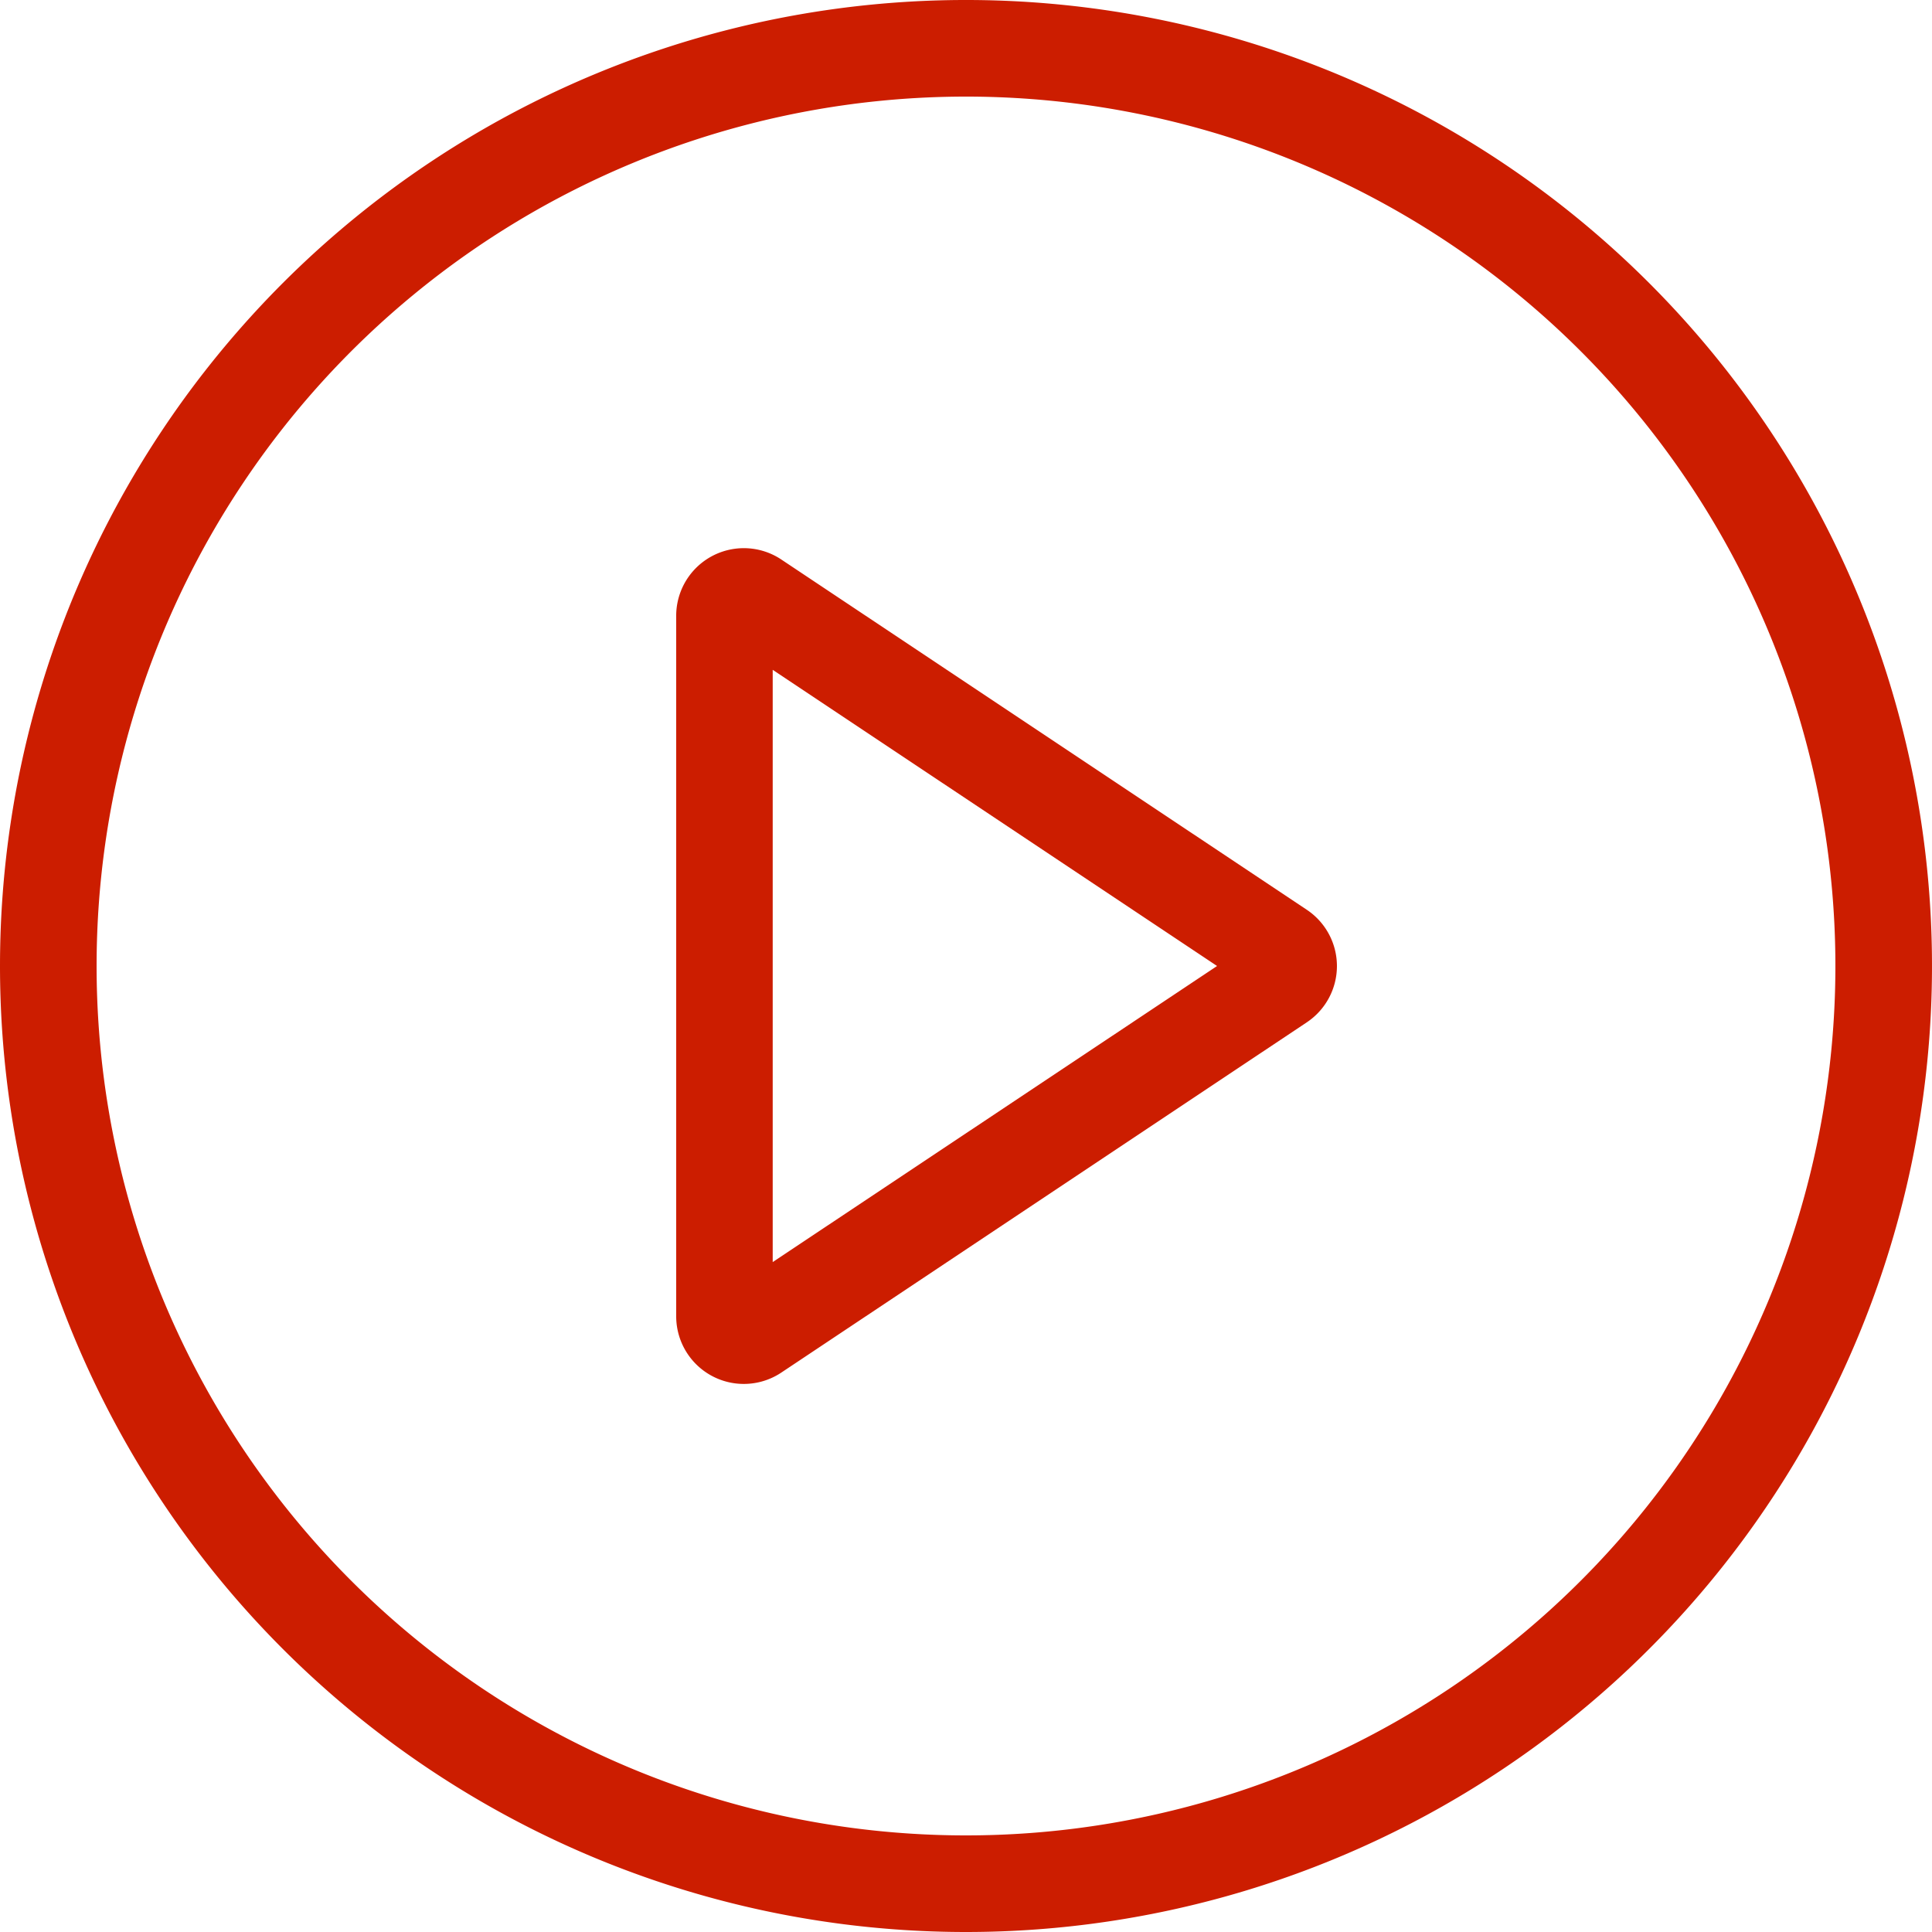
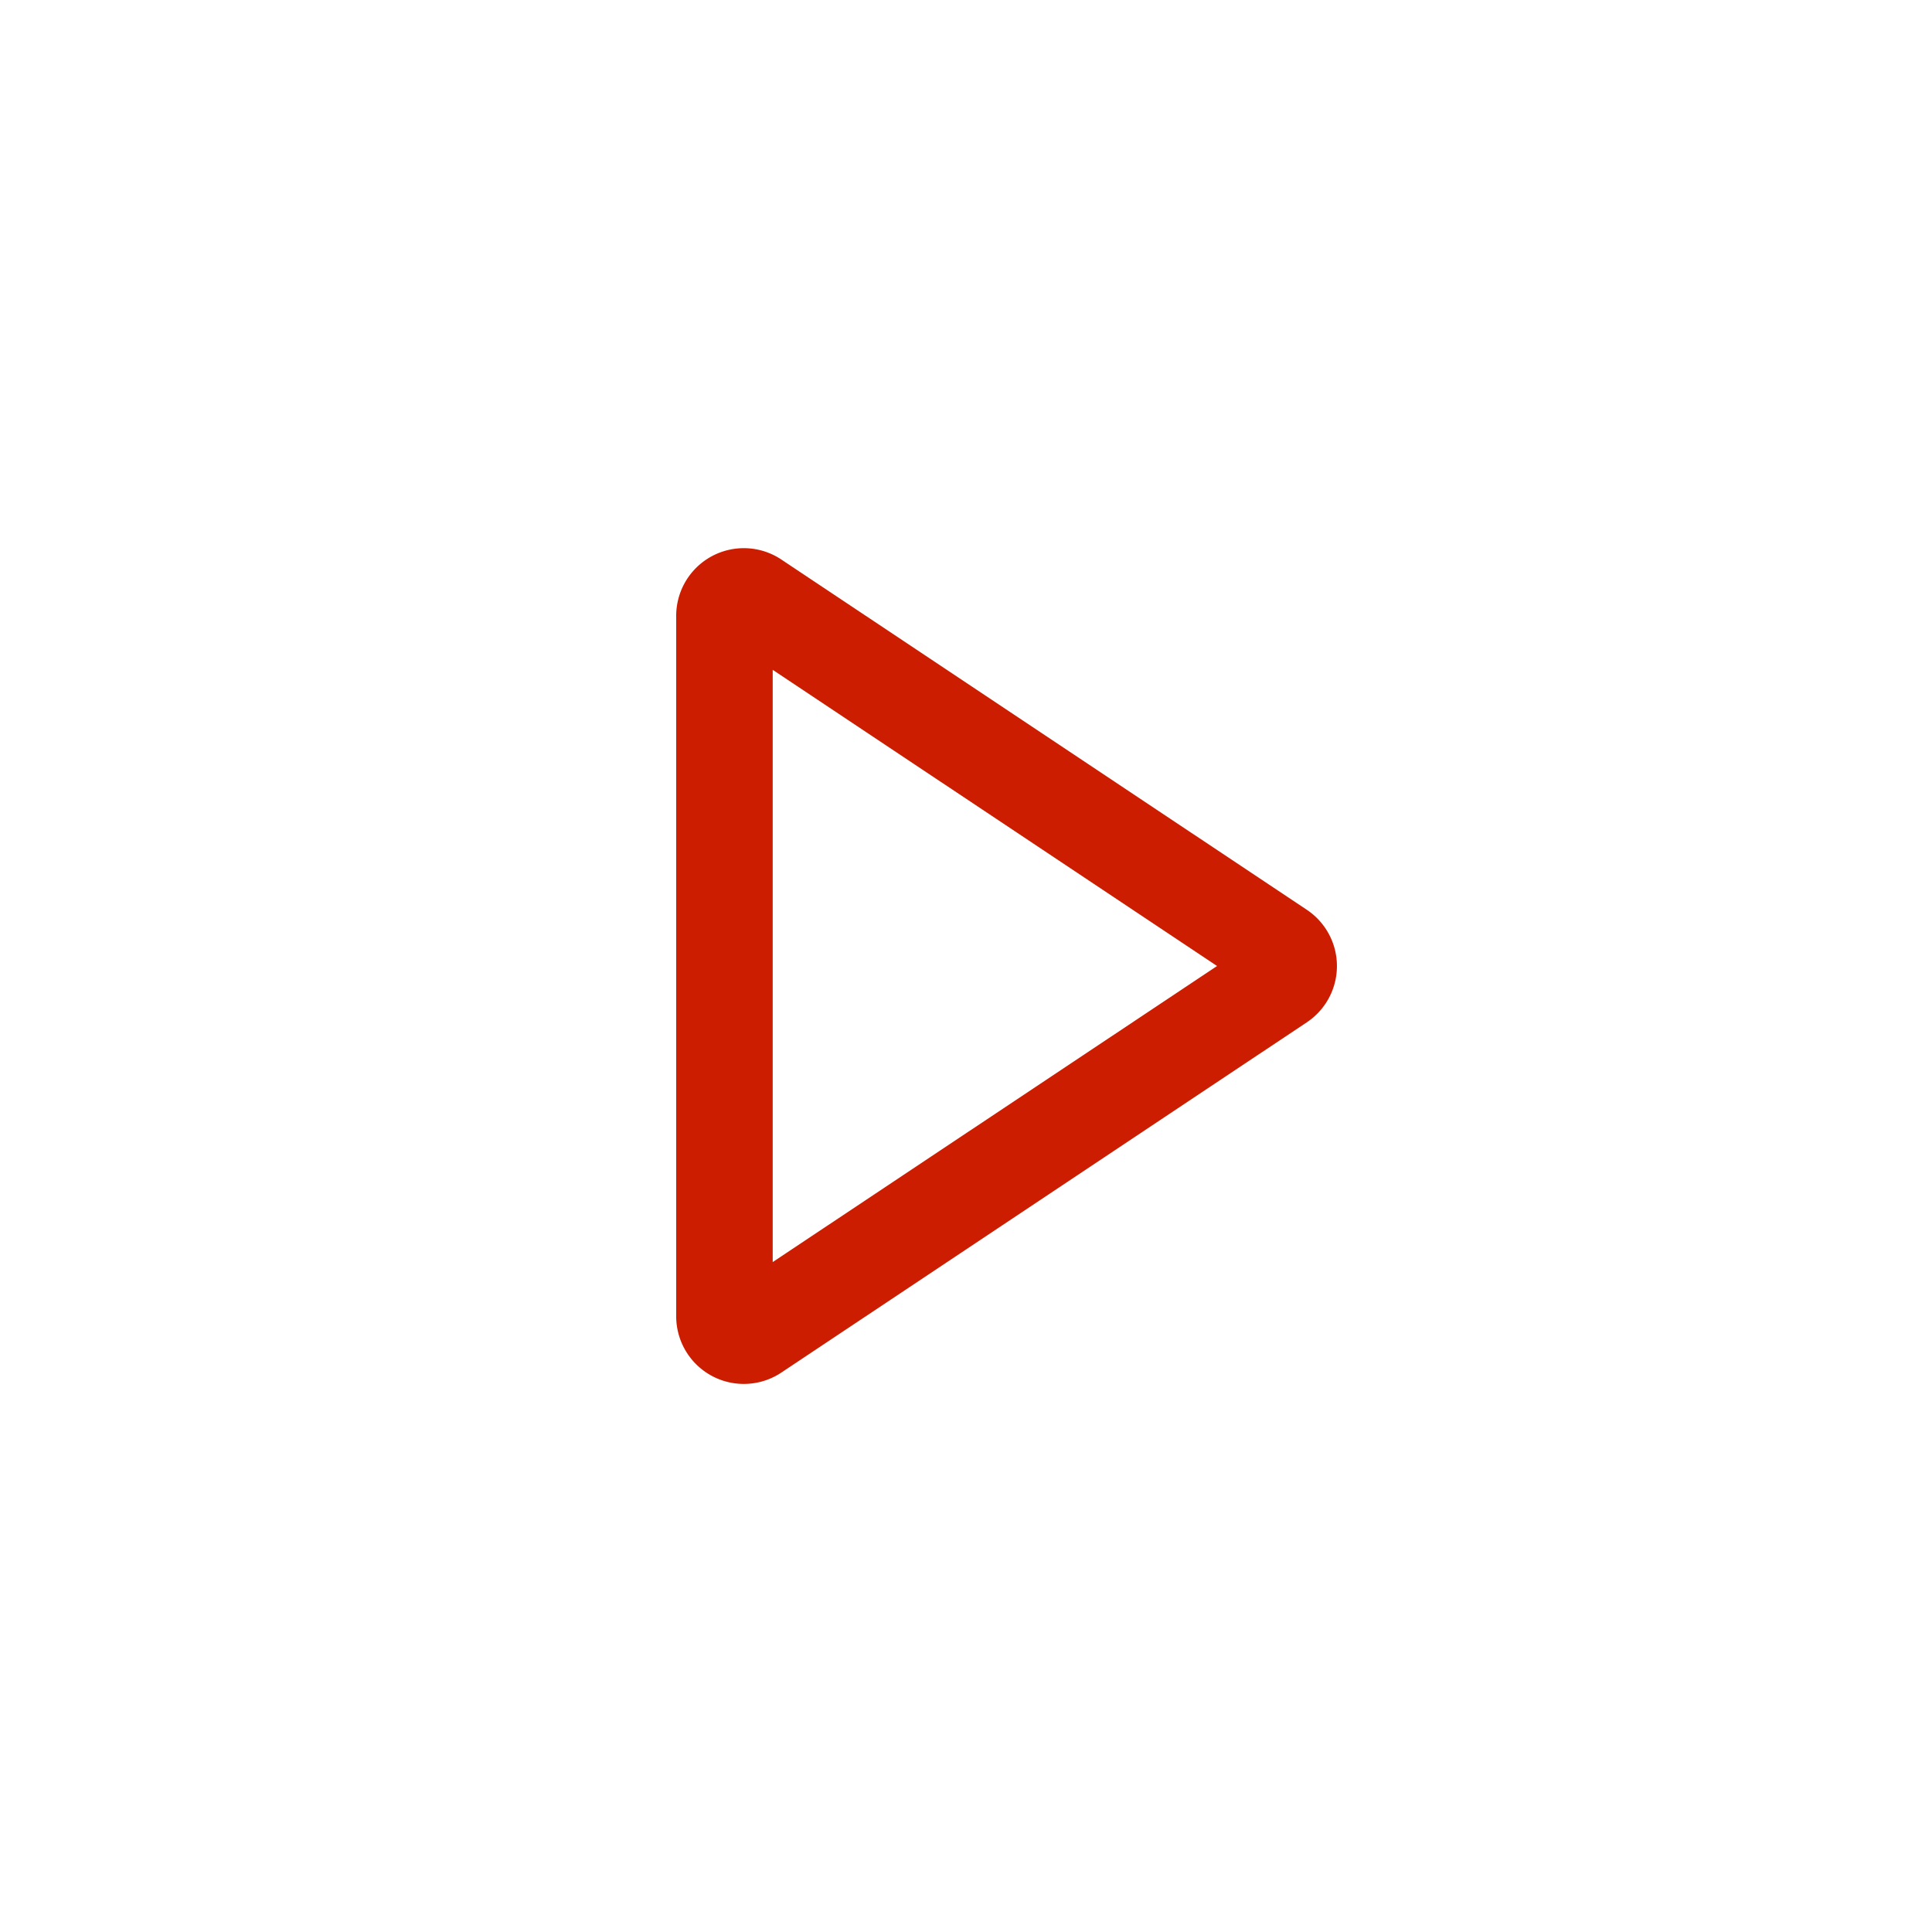
<svg xmlns="http://www.w3.org/2000/svg" id="play" width="20" height="20" viewBox="0 0 20 20">
  <g id="Group_1699" data-name="Group 1699">
-     <path id="Path_8947" data-name="Path 8947" d="M10,19a9,9,0,1,0-9-9A9,9,0,0,0,10,19Zm0,1A10,10,0,1,0,0,10,10,10,0,0,0,10,20Z" fill="#cc1d00" fill-rule="evenodd" />
-   </g>
+     </g>
  <g id="Group_1700" data-name="Group 1700" transform="translate(7 5.673)">
    <path id="Path_8948" data-name="Path 8948" d="M71.931,58.082l-4.6-3.066v6.131Zm.929-.582a.7.7,0,0,1,0,1.165L67.42,62.291a.7.7,0,0,1-1.088-.583V54.456a.7.7,0,0,1,1.088-.582Z" transform="translate(-66.332 -53.755)" fill="#cc1d00" fill-rule="evenodd" />
  </g>
</svg>